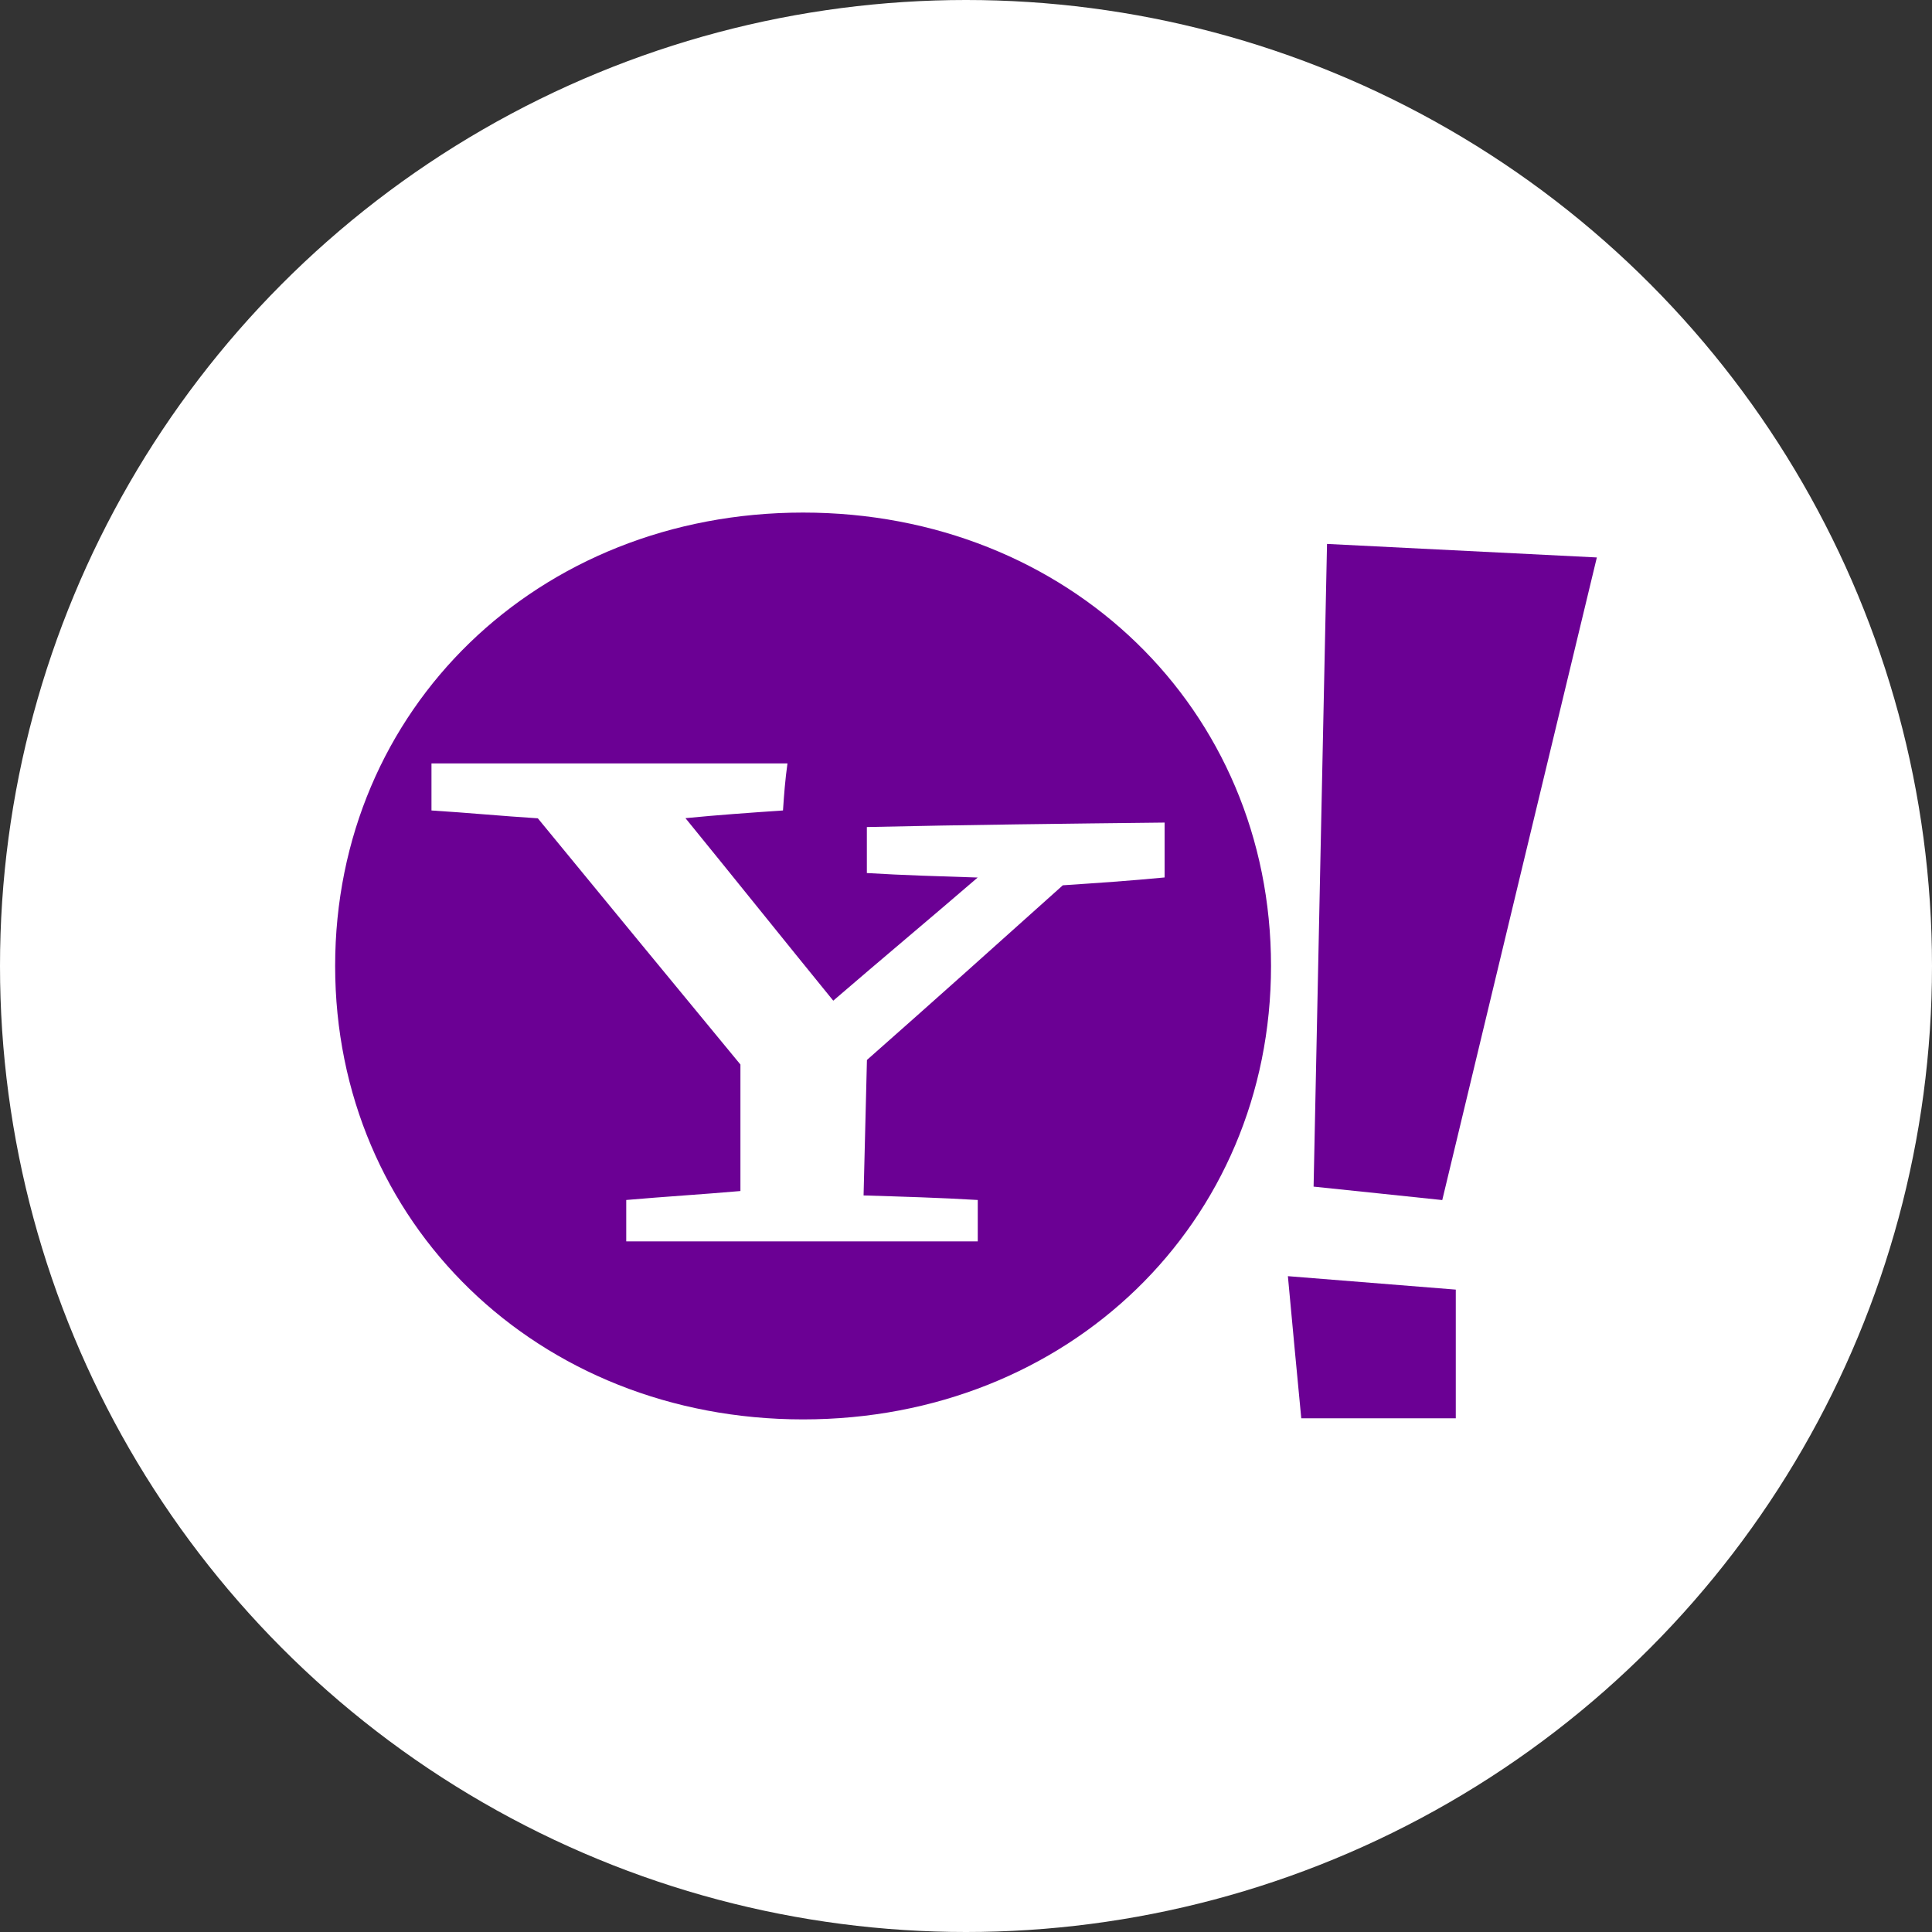
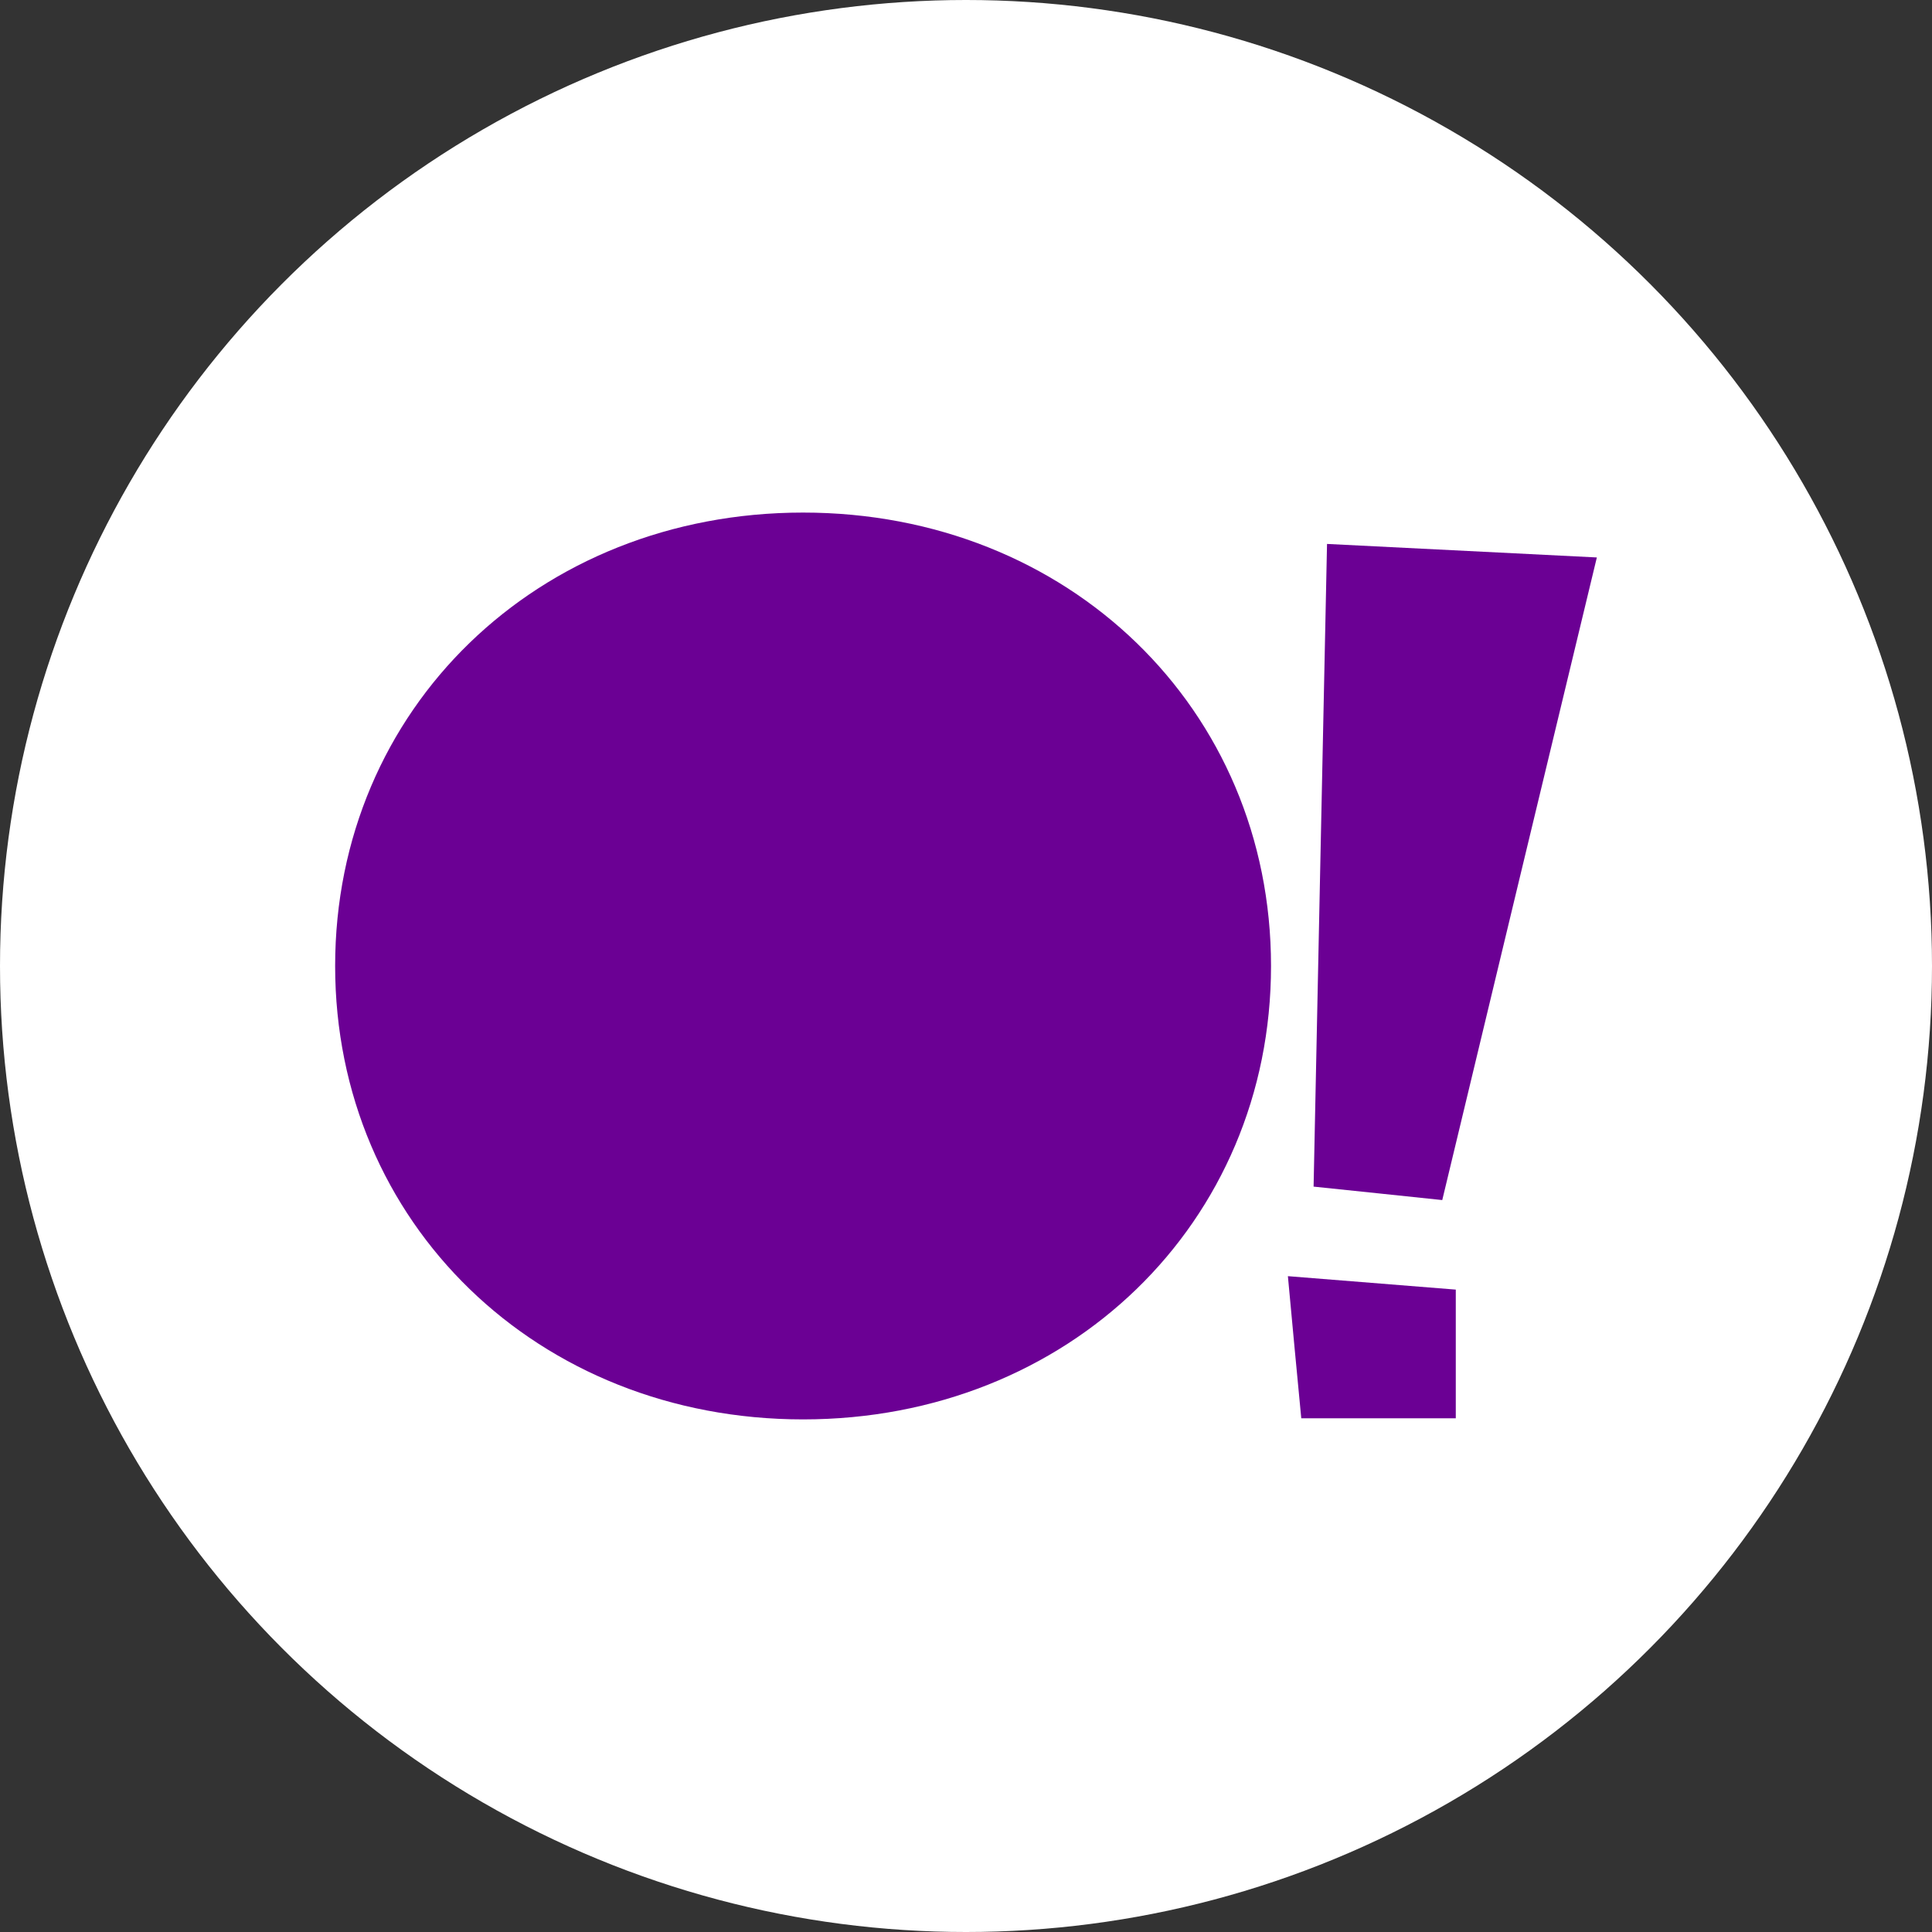
<svg xmlns="http://www.w3.org/2000/svg" width="196" height="196" viewBox="0 0 196 196" fill="none">
  <rect x="0" y="0" width="196" height="196" fill="#333333" stroke="none" />
  <circle cx="98" cy="98" r="98" transform="matrix(-1 0 0 1 196 0)" fill="white" />
  <path fill-rule="evenodd" clip-rule="evenodd" d="M78.344 73.498L78.367 73.439C78.367 73.439 78.337 73.407 78.301 73.37C78.265 73.333 78.188 73.355 78.188 73.355L78.1 73.253H77.947H77.793L77.706 73.355C77.706 73.355 77.629 73.333 77.593 73.37C77.556 73.407 77.526 73.439 77.526 73.439L77.55 73.498L77.52 73.585C77.52 73.585 77.608 73.924 77.618 73.965C77.638 74.047 77.652 74.078 77.71 74.12C77.767 74.161 77.872 74.233 77.889 74.243C77.906 74.254 77.927 74.273 77.947 74.273C77.966 74.273 77.987 74.254 78.004 74.243C78.021 74.233 78.126 74.161 78.183 74.12C78.241 74.078 78.255 74.047 78.275 73.965C78.285 73.924 78.373 73.585 78.373 73.585L78.344 73.498Z" fill="url(#paint0_linear_2056_4113)" />
  <path fill-rule="evenodd" clip-rule="evenodd" d="M77.947 73.888C77.953 73.888 77.99 73.901 78.02 73.917C78.05 73.933 78.072 73.944 78.079 73.948C78.086 73.953 78.082 73.961 78.075 73.966C78.069 73.971 77.984 74.038 77.975 74.045C77.967 74.053 77.955 74.065 77.947 74.065C77.938 74.065 77.926 74.053 77.918 74.045C77.91 74.038 77.825 73.971 77.818 73.966C77.812 73.961 77.808 73.953 77.814 73.948C77.822 73.944 77.843 73.933 77.873 73.917C77.903 73.901 77.941 73.888 77.947 73.888ZM77.947 73.409C77.95 73.409 77.966 73.41 77.989 73.417C78.015 73.426 78.043 73.437 78.055 73.437C78.068 73.437 78.163 73.418 78.163 73.418C78.163 73.418 78.276 73.557 78.276 73.587C78.276 73.616 78.262 73.624 78.247 73.639C78.233 73.655 78.171 73.722 78.163 73.731C78.155 73.739 78.138 73.752 78.148 73.776C78.158 73.8 78.172 73.83 78.156 73.86C78.14 73.89 78.113 73.911 78.095 73.907C78.078 73.904 78.036 73.882 78.021 73.872C78.006 73.862 77.958 73.821 77.958 73.806C77.958 73.79 78.007 73.763 78.017 73.756C78.026 73.75 78.068 73.726 78.069 73.716C78.07 73.706 78.069 73.704 78.057 73.68C78.044 73.656 78.022 73.624 78.026 73.603C78.03 73.582 78.066 73.571 78.091 73.561C78.117 73.552 78.166 73.533 78.172 73.53C78.179 73.527 78.177 73.524 78.158 73.523C78.14 73.521 78.087 73.514 78.063 73.52C78.039 73.527 77.998 73.538 77.995 73.543C77.991 73.549 77.988 73.549 77.992 73.568C77.995 73.587 78.013 73.677 78.014 73.693C78.016 73.71 78.019 73.72 78.002 73.724C77.985 73.728 77.957 73.735 77.947 73.735C77.937 73.735 77.908 73.728 77.891 73.724C77.874 73.72 77.877 73.71 77.879 73.693C77.881 73.677 77.898 73.587 77.902 73.568C77.905 73.549 77.902 73.549 77.899 73.543C77.895 73.538 77.855 73.527 77.831 73.52C77.807 73.514 77.754 73.521 77.735 73.523C77.716 73.524 77.715 73.527 77.721 73.53C77.727 73.533 77.776 73.552 77.802 73.561C77.828 73.571 77.864 73.582 77.868 73.603C77.871 73.624 77.849 73.656 77.837 73.68C77.824 73.704 77.824 73.706 77.825 73.716C77.826 73.726 77.868 73.75 77.877 73.756C77.886 73.763 77.936 73.79 77.936 73.806C77.936 73.821 77.888 73.862 77.872 73.872C77.857 73.882 77.816 73.904 77.798 73.907C77.781 73.911 77.753 73.89 77.737 73.86C77.721 73.83 77.736 73.8 77.745 73.776C77.755 73.752 77.738 73.739 77.73 73.731C77.722 73.722 77.66 73.655 77.646 73.639C77.632 73.624 77.618 73.616 77.618 73.587C77.618 73.557 77.73 73.418 77.73 73.418C77.73 73.418 77.825 73.437 77.838 73.437C77.851 73.437 77.878 73.426 77.904 73.417C77.927 73.41 77.943 73.409 77.946 73.409H77.947Z" fill="white" />
  <path d="M78.188 73.355L78.1 73.253H77.947H77.793L77.706 73.355C77.706 73.355 77.629 73.333 77.593 73.37C77.593 73.37 77.695 73.36 77.73 73.419C77.73 73.419 77.825 73.437 77.838 73.437C77.851 73.437 77.878 73.426 77.904 73.418C77.93 73.409 77.947 73.409 77.947 73.409C77.947 73.409 77.964 73.409 77.989 73.418C78.015 73.426 78.043 73.437 78.055 73.437C78.068 73.437 78.163 73.419 78.163 73.419C78.198 73.36 78.301 73.37 78.301 73.37C78.264 73.333 78.188 73.355 78.188 73.355Z" fill="url(#paint1_linear_2056_4113)" />
  <path d="M81.472 52C108.383 52 128.944 71.91 128.944 97.995C128.944 124.072 108.383 143.997 81.472 143.997C54.562 143.997 34 124.072 34 97.995C34 71.91 54.562 52 81.472 52Z" fill="#6B0094" />
-   <path d="M79.434 82.221C79.54 80.623 79.661 79.039 79.889 77.448C67.843 77.448 55.812 77.448 43.773 77.448C43.773 79.039 43.773 80.623 43.773 82.221C47.402 82.448 50.925 82.789 54.562 83.017C61.373 91.305 68.183 99.601 75.116 107.995C75.116 112.314 75.116 116.511 75.116 120.829C71.252 121.17 67.396 121.397 63.532 121.738C63.532 123.102 63.532 124.572 63.532 125.936C75.457 125.936 87.382 125.936 99.193 125.936C99.193 124.572 99.193 123.102 99.193 121.738C95.329 121.504 91.473 121.397 87.609 121.276C87.722 116.738 87.836 112.079 87.95 107.533C94.647 101.624 101.238 95.722 107.822 89.812C111.224 89.585 114.633 89.358 118.148 89.017C118.148 87.206 118.148 85.274 118.148 83.449C108.042 83.562 98.049 83.676 87.942 83.903C87.942 85.502 87.942 86.972 87.942 88.57C91.685 88.797 95.442 88.903 99.185 89.025C94.306 93.229 89.412 97.313 84.533 101.518C79.533 95.381 74.54 89.138 69.54 83.002C72.843 82.676 76.131 82.448 79.434 82.221Z" fill="white" />
  <path d="M161.999 56.553C152.794 56.091 143.71 55.644 134.626 55.182C134.164 76.88 133.717 98.684 133.263 120.382C137.574 120.837 142.006 121.284 146.316 121.746C151.544 99.942 156.779 78.244 161.999 56.553ZM132.013 143.884C137.233 143.884 142.46 143.884 147.688 143.884C147.688 139.573 147.688 135.262 147.688 130.83C142.013 130.368 136.339 129.921 130.656 129.466C131.103 134.353 131.558 139.126 132.013 143.884Z" fill="#6B0094" />
  <defs>
    <linearGradient id="paint0_linear_2056_4113" x1="77.52" y1="124.944" x2="162.853" y2="124.944" gradientUnits="userSpaceOnUse">
      <stop stop-color="#FF5500" />
      <stop offset="0.41" stop-color="#FF5500" />
      <stop offset="0.582" stop-color="#FF2000" />
      <stop offset="1" stop-color="#FF2000" />
    </linearGradient>
    <linearGradient id="paint1_linear_2056_4113" x1="79.114" y1="82.568" x2="148.419" y2="82.568" gradientUnits="userSpaceOnUse">
      <stop stop-color="#FF452A" />
      <stop offset="1" stop-color="#FF2000" />
    </linearGradient>
  </defs>
</svg>